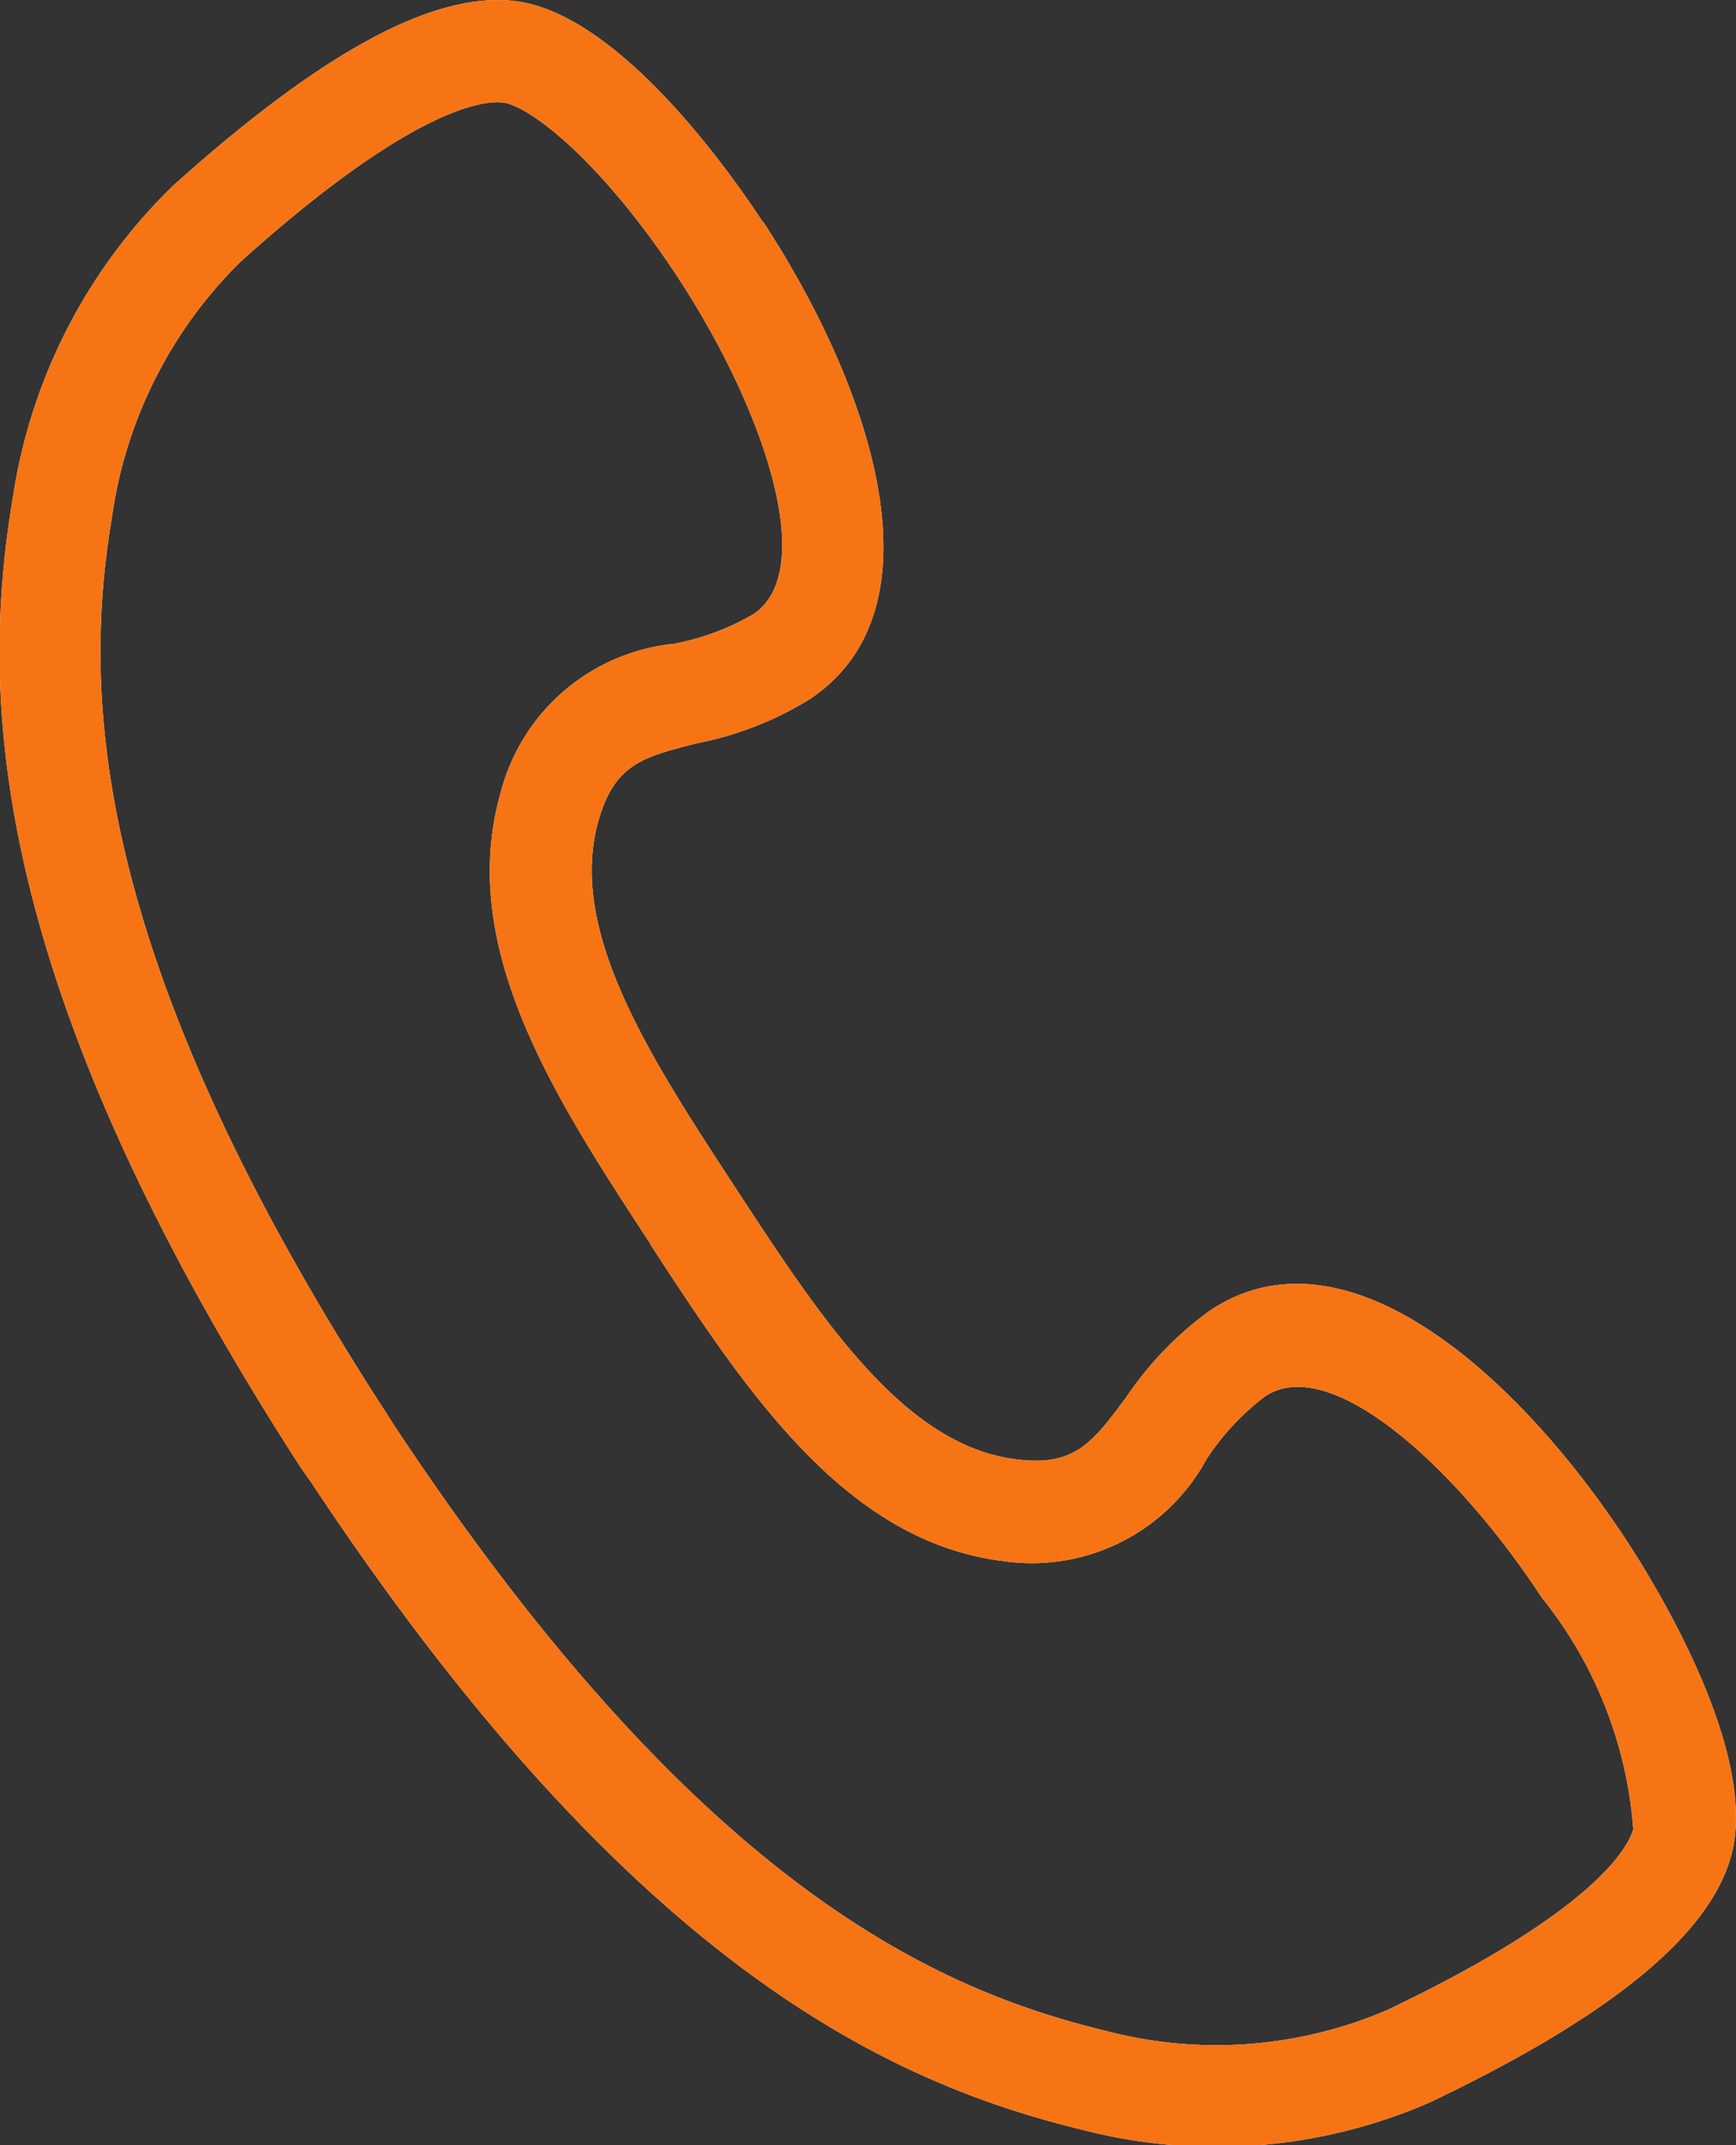
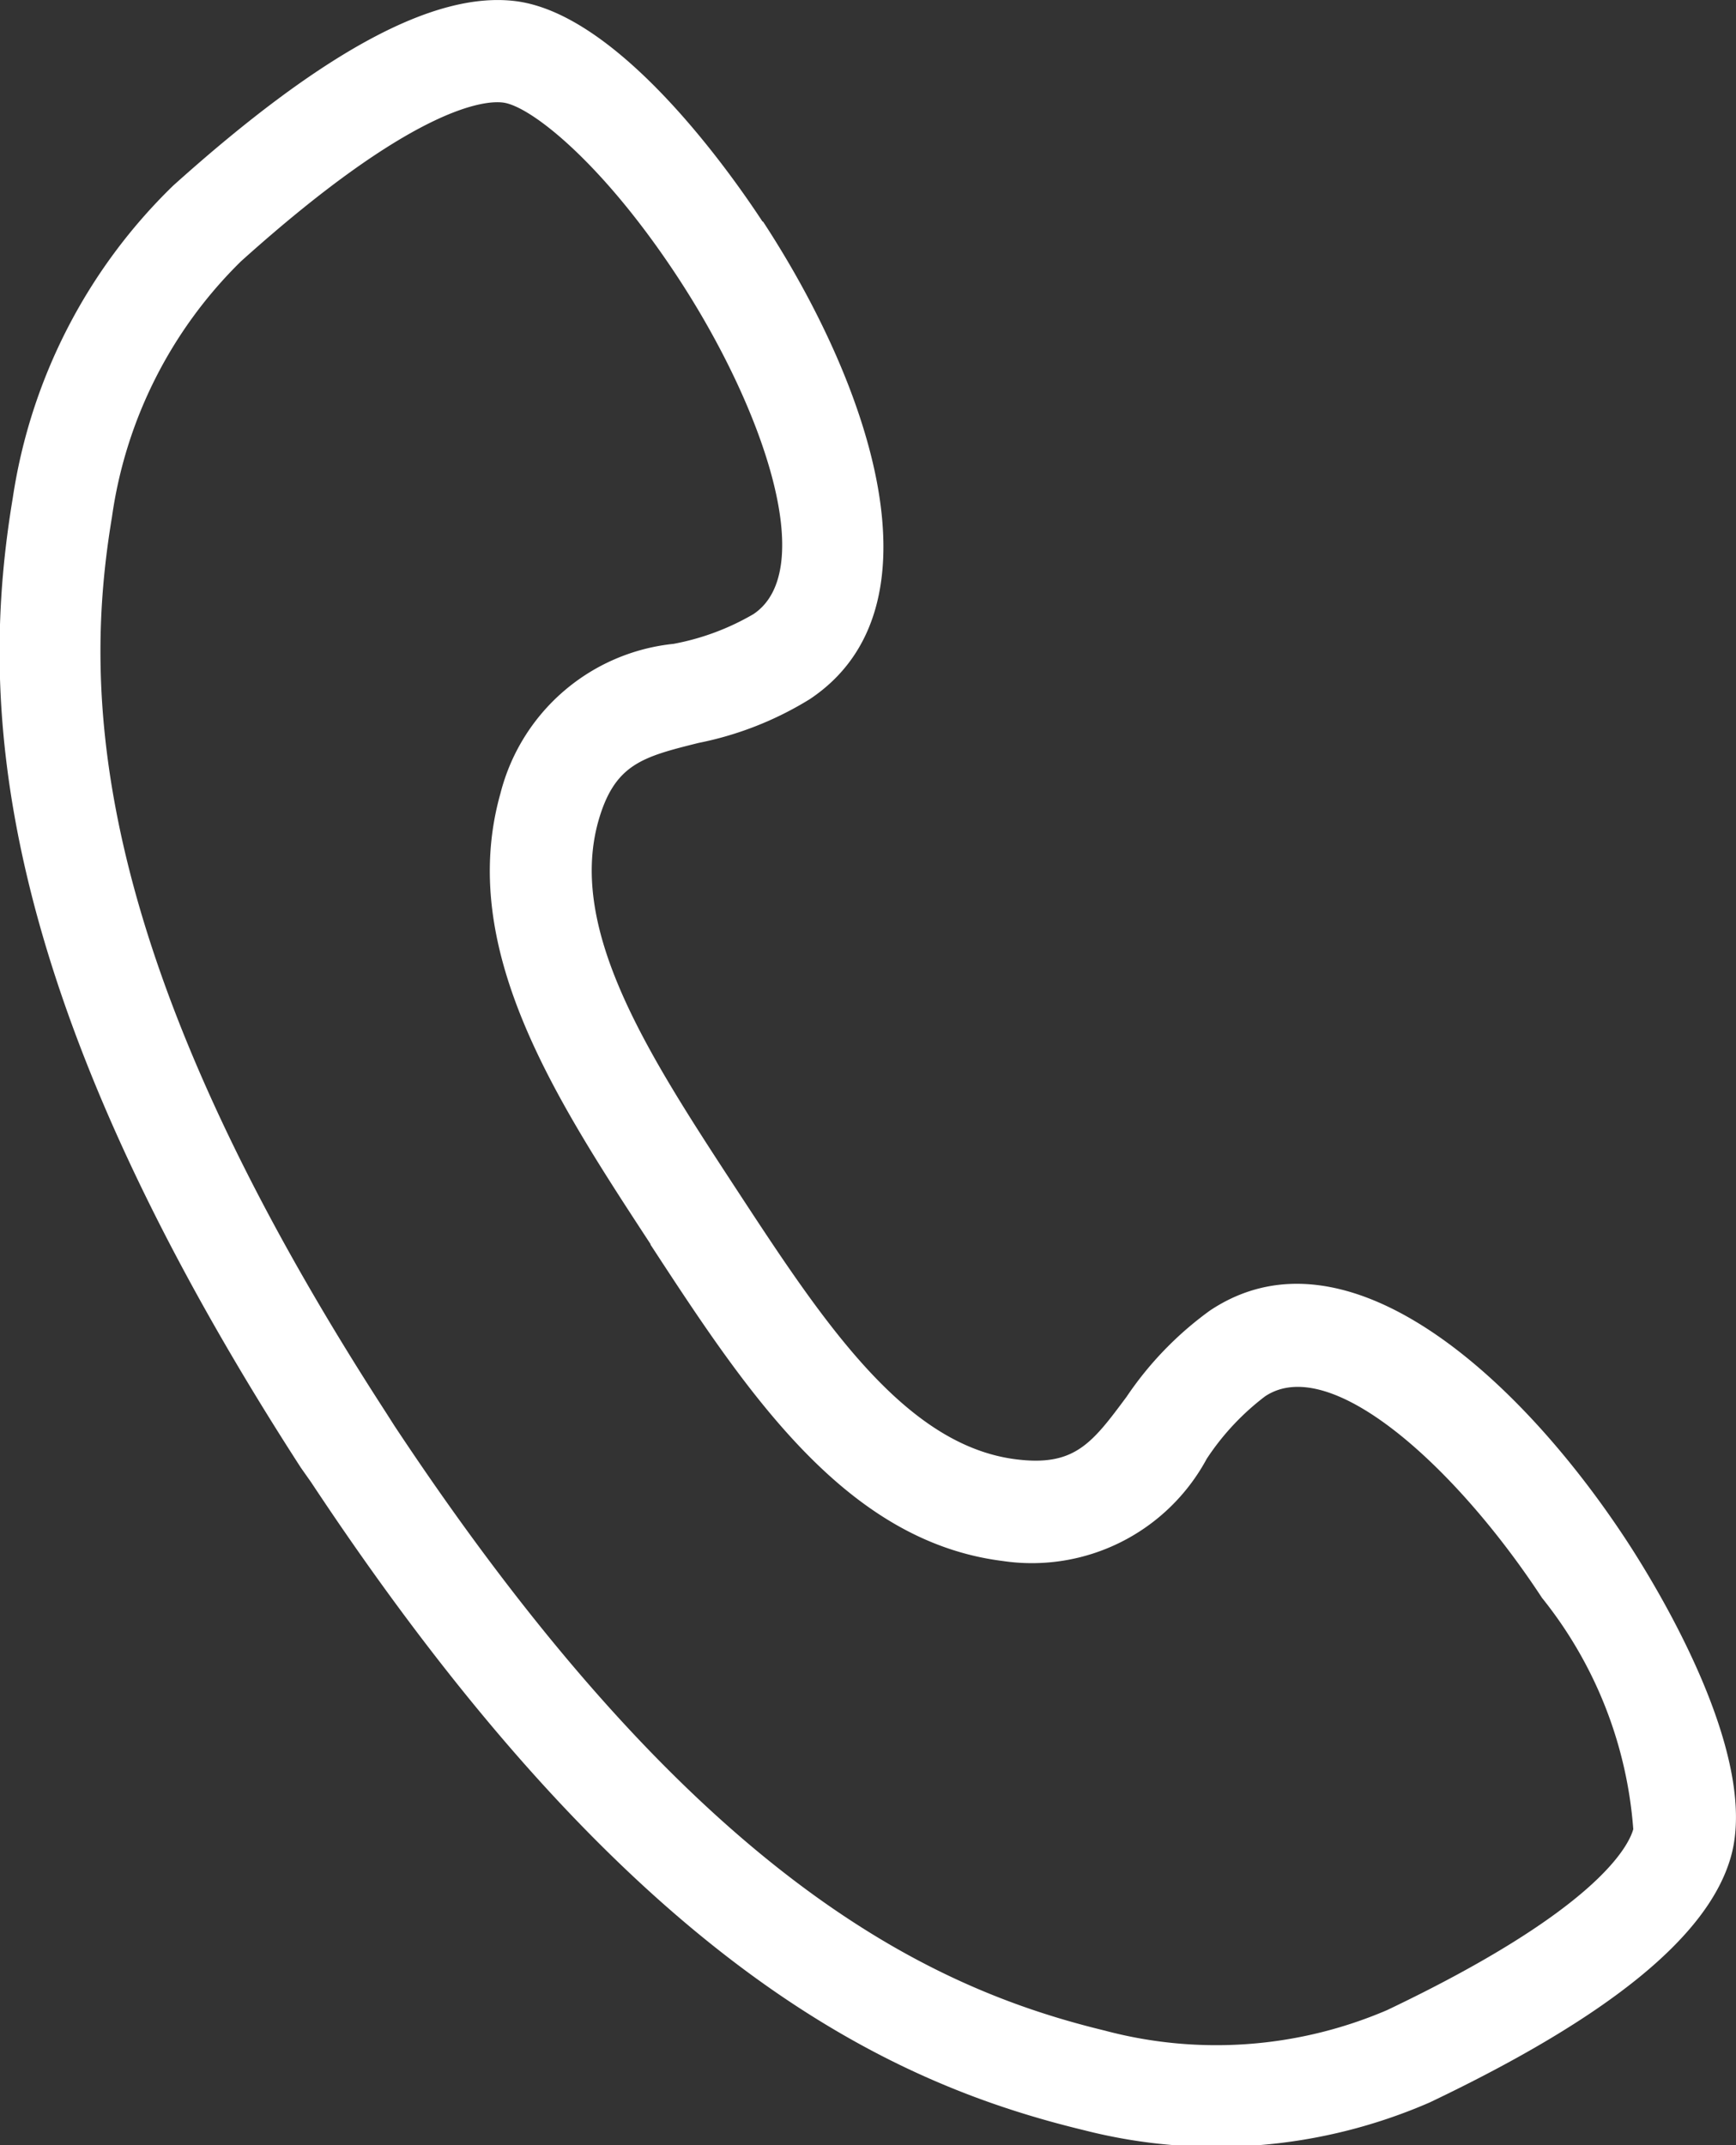
<svg xmlns="http://www.w3.org/2000/svg" width="17" height="21" viewBox="0 0 17 21">
  <rect x="0" y="0" width="17" height="21" fill="#333333" stroke="none" />
  <g id="footer-icon-tel" transform="translate(-499 -5266)">
    <g id="ベクトルスマートオブジェクト" transform="translate(443.805 4735.989)">
      <path id="パス_85" data-name="パス 85" d="M62.667,532.18c1.047,1.6,1.8,3.783.457,4.676a3.3,3.3,0,0,1-1.089.428c-.548.137-.822.206-.981.767-.3,1.073.5,2.3,1.345,3.591s1.649,2.518,2.746,2.655c.573.072.743-.156,1.082-.612a3.351,3.351,0,0,1,.816-.844c1.339-.894,3.036.657,4.083,2.255.31.474,1.3,2.1,1.019,3.092-.22.776-1.186,1.564-2.95,2.405a5.235,5.235,0,0,1-3.387.271c-1.879-.455-4.415-1.583-7.566-6.342l-.1-.142c-3.1-4.794-3.138-7.592-2.822-9.494a5.37,5.37,0,0,1,1.57-3.057c1.466-1.317,2.561-1.906,3.354-1.807,1.017.128,2.108,1.685,2.418,2.158m-1.094,10.014c-.934-1.427-1.9-2.9-1.472-4.417a1.956,1.956,0,0,1,1.695-1.463,2.436,2.436,0,0,0,.782-.291c.641-.428.1-2.015-.737-3.292-.739-1.128-1.447-1.683-1.715-1.716-.172-.022-.866.026-2.566,1.554a4.358,4.358,0,0,0-1.264,2.506c-.283,1.7-.238,4.254,2.678,8.755l.09.141c2.96,4.468,5.271,5.51,6.953,5.918a4.246,4.246,0,0,0,2.766-.2c2.048-.976,2.363-1.6,2.411-1.771a4.1,4.1,0,0,0-.894-2.265c-.836-1.276-2.069-2.4-2.711-1.973a2.472,2.472,0,0,0-.572.612,1.945,1.945,0,0,1-2,1c-1.549-.195-2.515-1.67-3.449-3.1" fill="#fff" />
    </g>
    <g id="ベクトルスマートオブジェクト-2" data-name="ベクトルスマートオブジェクト" transform="translate(443.805 4735.989)">
-       <path id="パス_86" data-name="パス 86" d="M62.667,532.18c1.047,1.6,1.8,3.783.457,4.676a3.3,3.3,0,0,1-1.089.428c-.548.137-.822.206-.981.767-.3,1.073.5,2.3,1.345,3.591s1.649,2.518,2.746,2.655c.573.072.743-.156,1.082-.612a3.351,3.351,0,0,1,.816-.844c1.339-.894,3.036.657,4.083,2.255.31.474,1.3,2.1,1.019,3.092-.22.776-1.186,1.564-2.95,2.405a5.235,5.235,0,0,1-3.387.271c-1.879-.455-4.415-1.583-7.566-6.342l-.1-.142c-3.1-4.794-3.138-7.592-2.822-9.494a5.37,5.37,0,0,1,1.57-3.057c1.466-1.317,2.561-1.906,3.354-1.807,1.017.128,2.108,1.685,2.418,2.158m-1.094,10.014c-.934-1.427-1.9-2.9-1.472-4.417a1.956,1.956,0,0,1,1.695-1.463,2.436,2.436,0,0,0,.782-.291c.641-.428.1-2.015-.737-3.292-.739-1.128-1.447-1.683-1.715-1.716-.172-.022-.866.026-2.566,1.554a4.358,4.358,0,0,0-1.264,2.506c-.283,1.7-.238,4.254,2.678,8.755l.09.141c2.96,4.468,5.271,5.51,6.953,5.918a4.246,4.246,0,0,0,2.766-.2c2.048-.976,2.363-1.6,2.411-1.771a4.1,4.1,0,0,0-.894-2.265c-.836-1.276-2.069-2.4-2.711-1.973a2.472,2.472,0,0,0-.572.612,1.945,1.945,0,0,1-2,1c-1.549-.195-2.515-1.67-3.449-3.1" fill="#f67414" />
-     </g>
+       </g>
  </g>
</svg>